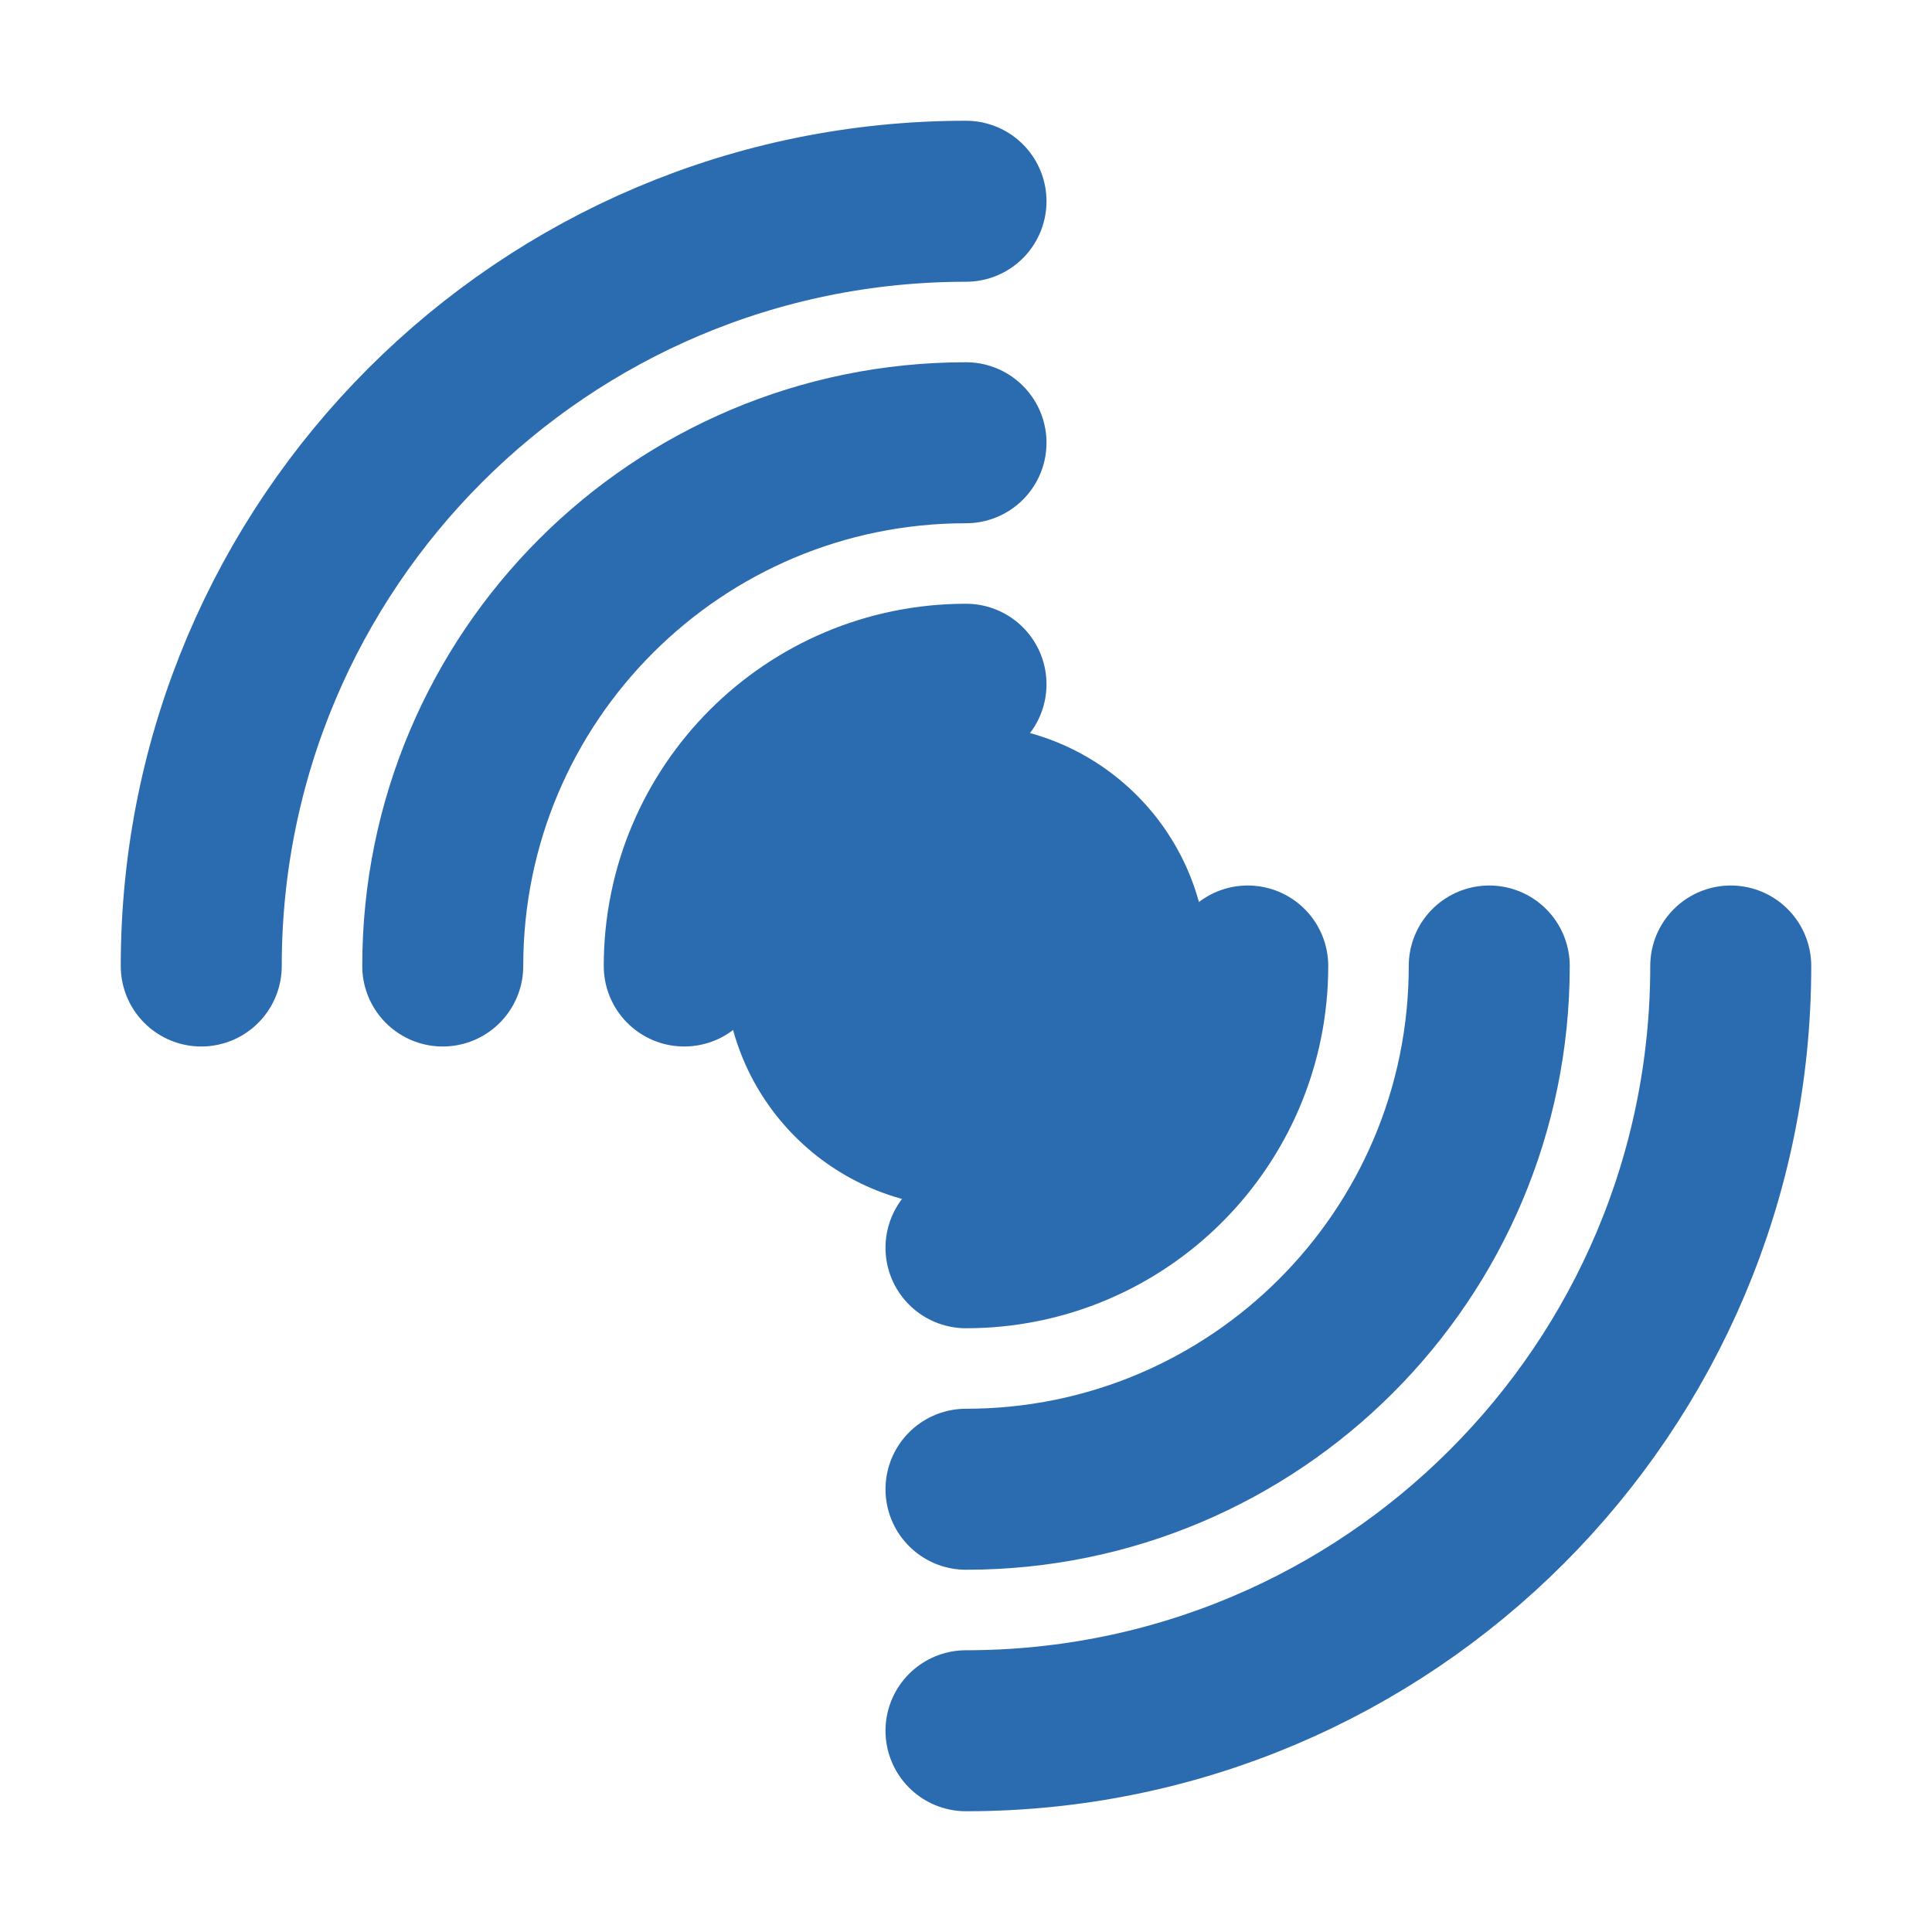
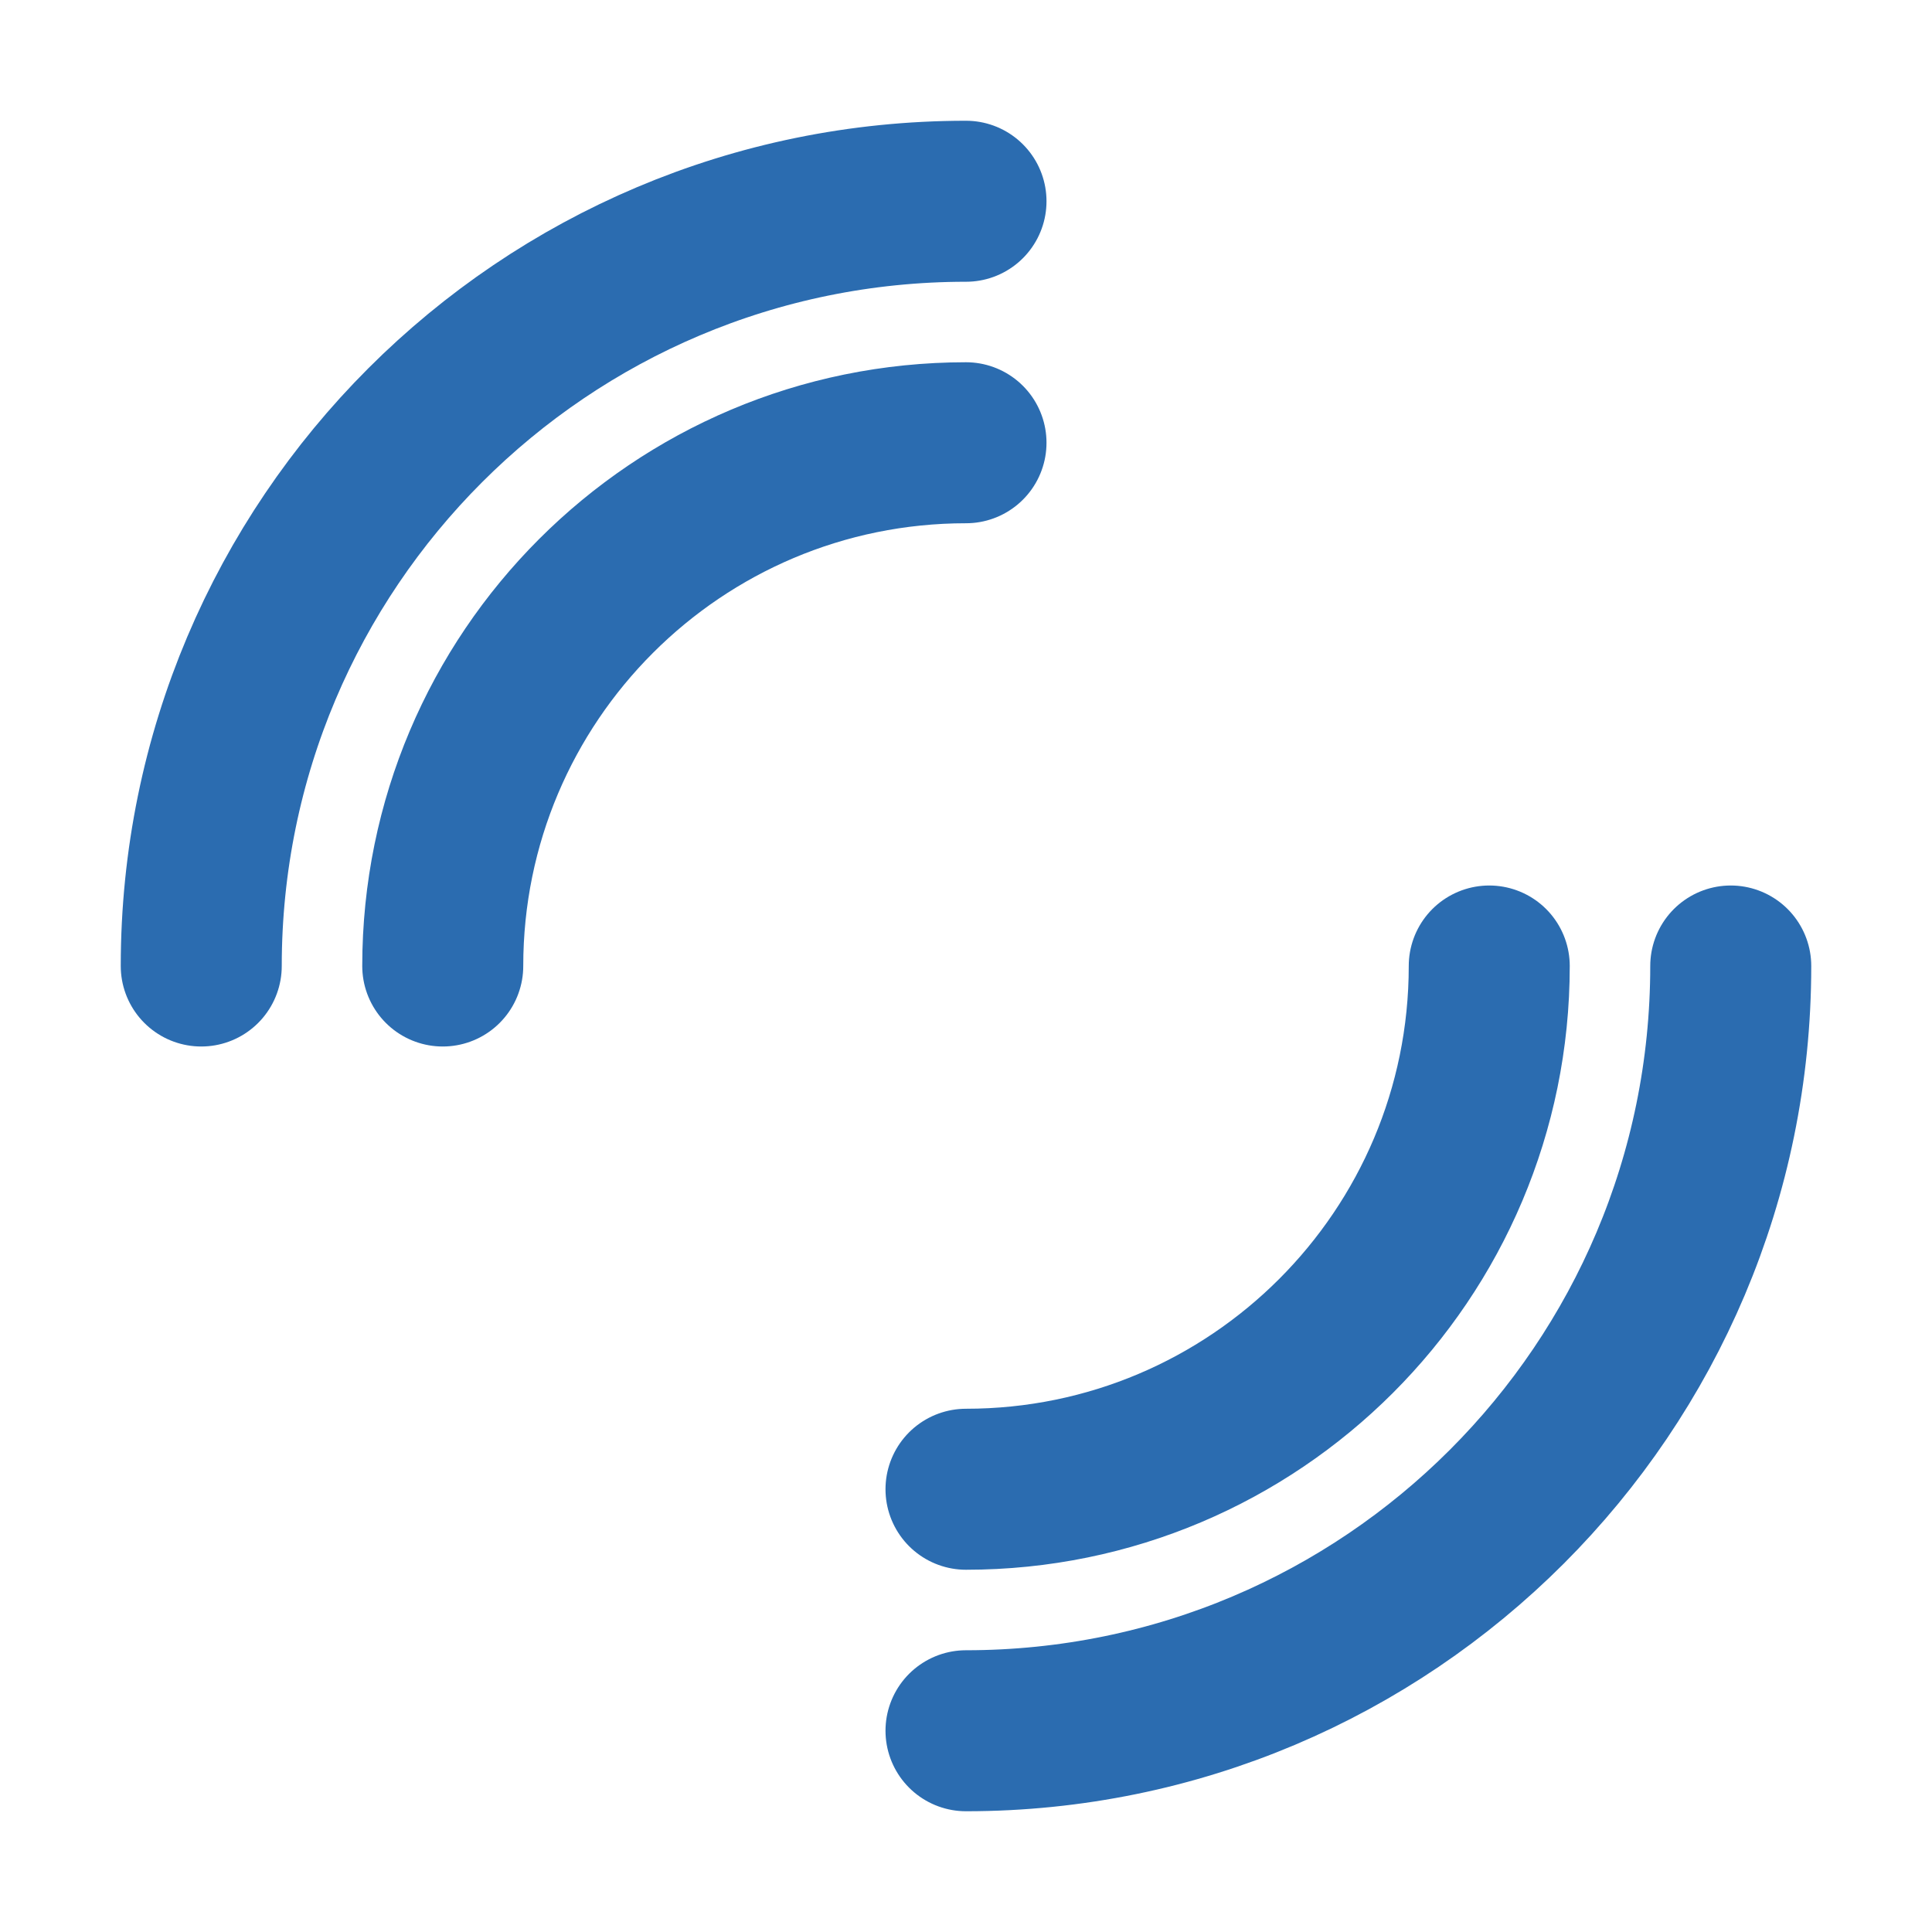
<svg xmlns="http://www.w3.org/2000/svg" width="24" height="24" viewBox="0 0 24 24" fill="none">
-   <circle cx="12" cy="12" r="3" fill="#2B6CB0" />
-   <path d="M8.5 12C8.5 10.067 10.067 8.5 12 8.5" stroke="#2B6CB0" stroke-width="2" stroke-linecap="round" />
  <path d="M5.5 12C5.5 8.41 8.41 5.5 12 5.5" stroke="#2B6CB0" stroke-width="2" stroke-linecap="round" />
  <path d="M2.5 12C2.5 6.753 6.753 2.5 12 2.5" stroke="#2B6CB0" stroke-width="2" stroke-linecap="round" />
-   <path d="M15.5 12C15.5 13.933 13.933 15.5 12 15.5" stroke="#2B6CB0" stroke-width="2" stroke-linecap="round" />
  <path d="M18.5 12C18.5 15.59 15.59 18.5 12 18.5" stroke="#2B6CB0" stroke-width="2" stroke-linecap="round" />
  <path d="M21.5 12C21.5 17.247 17.247 21.5 12 21.5" stroke="#2B6CB0" stroke-width="2" stroke-linecap="round" />
</svg>